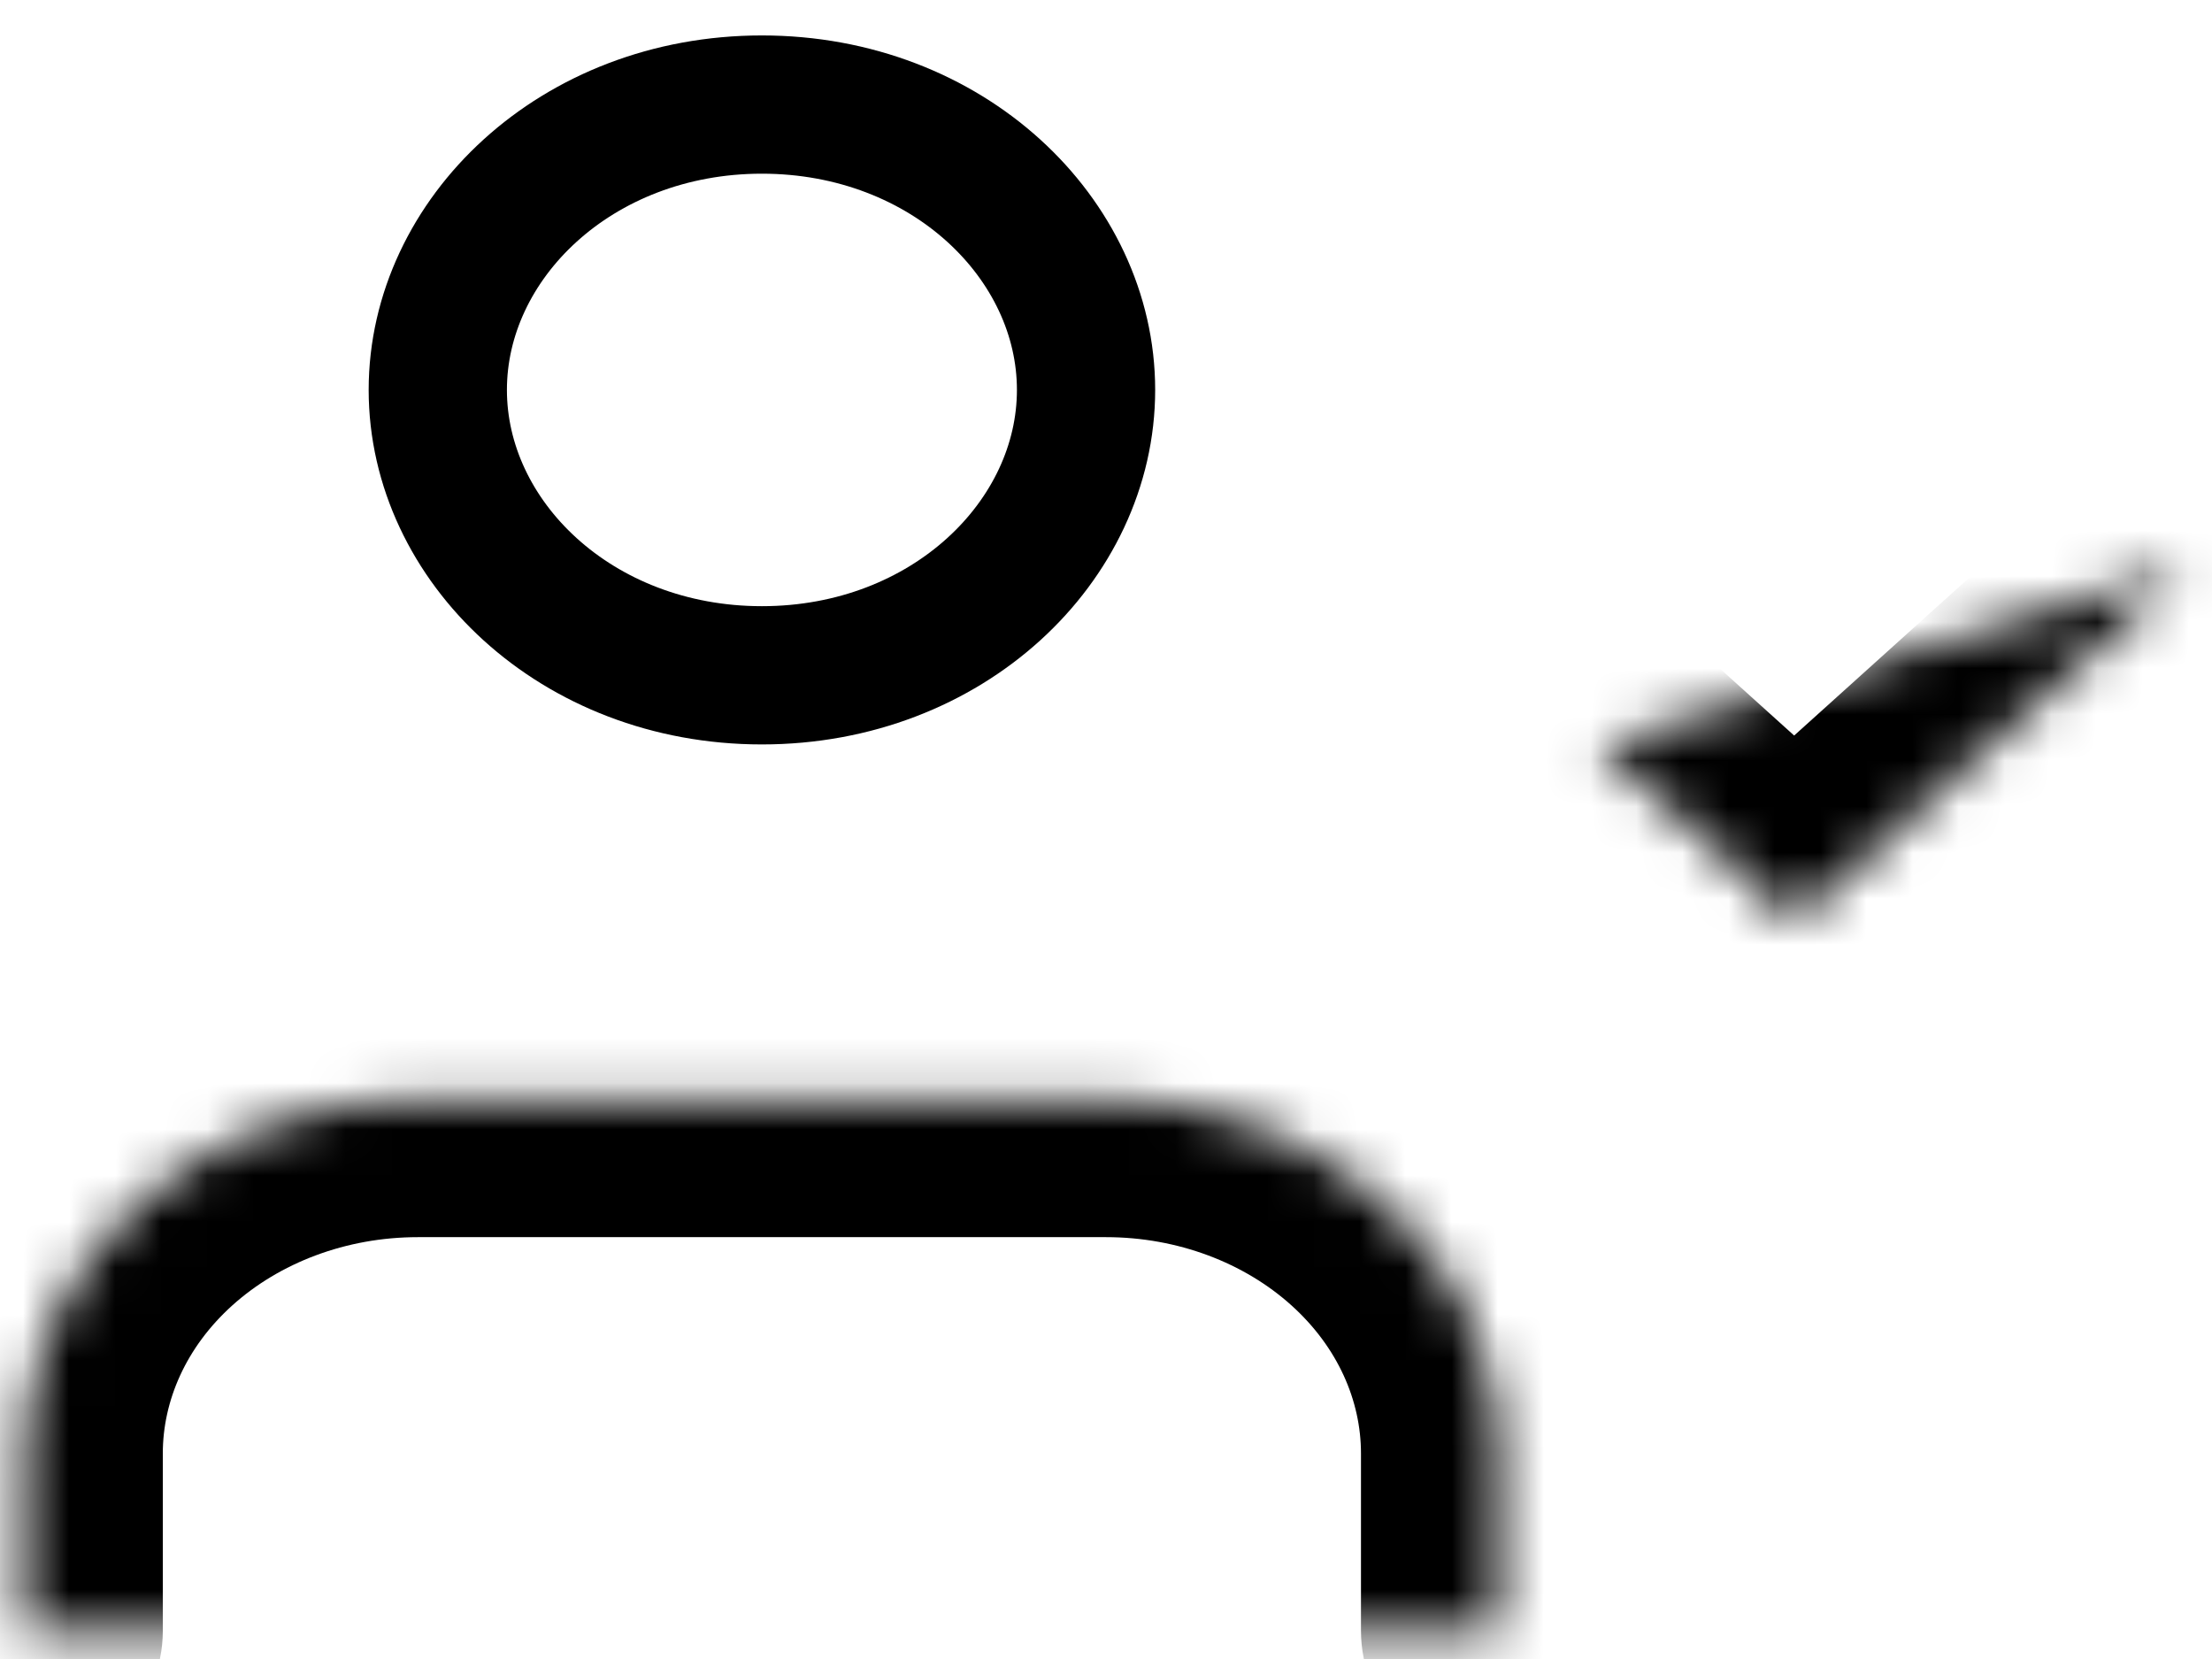
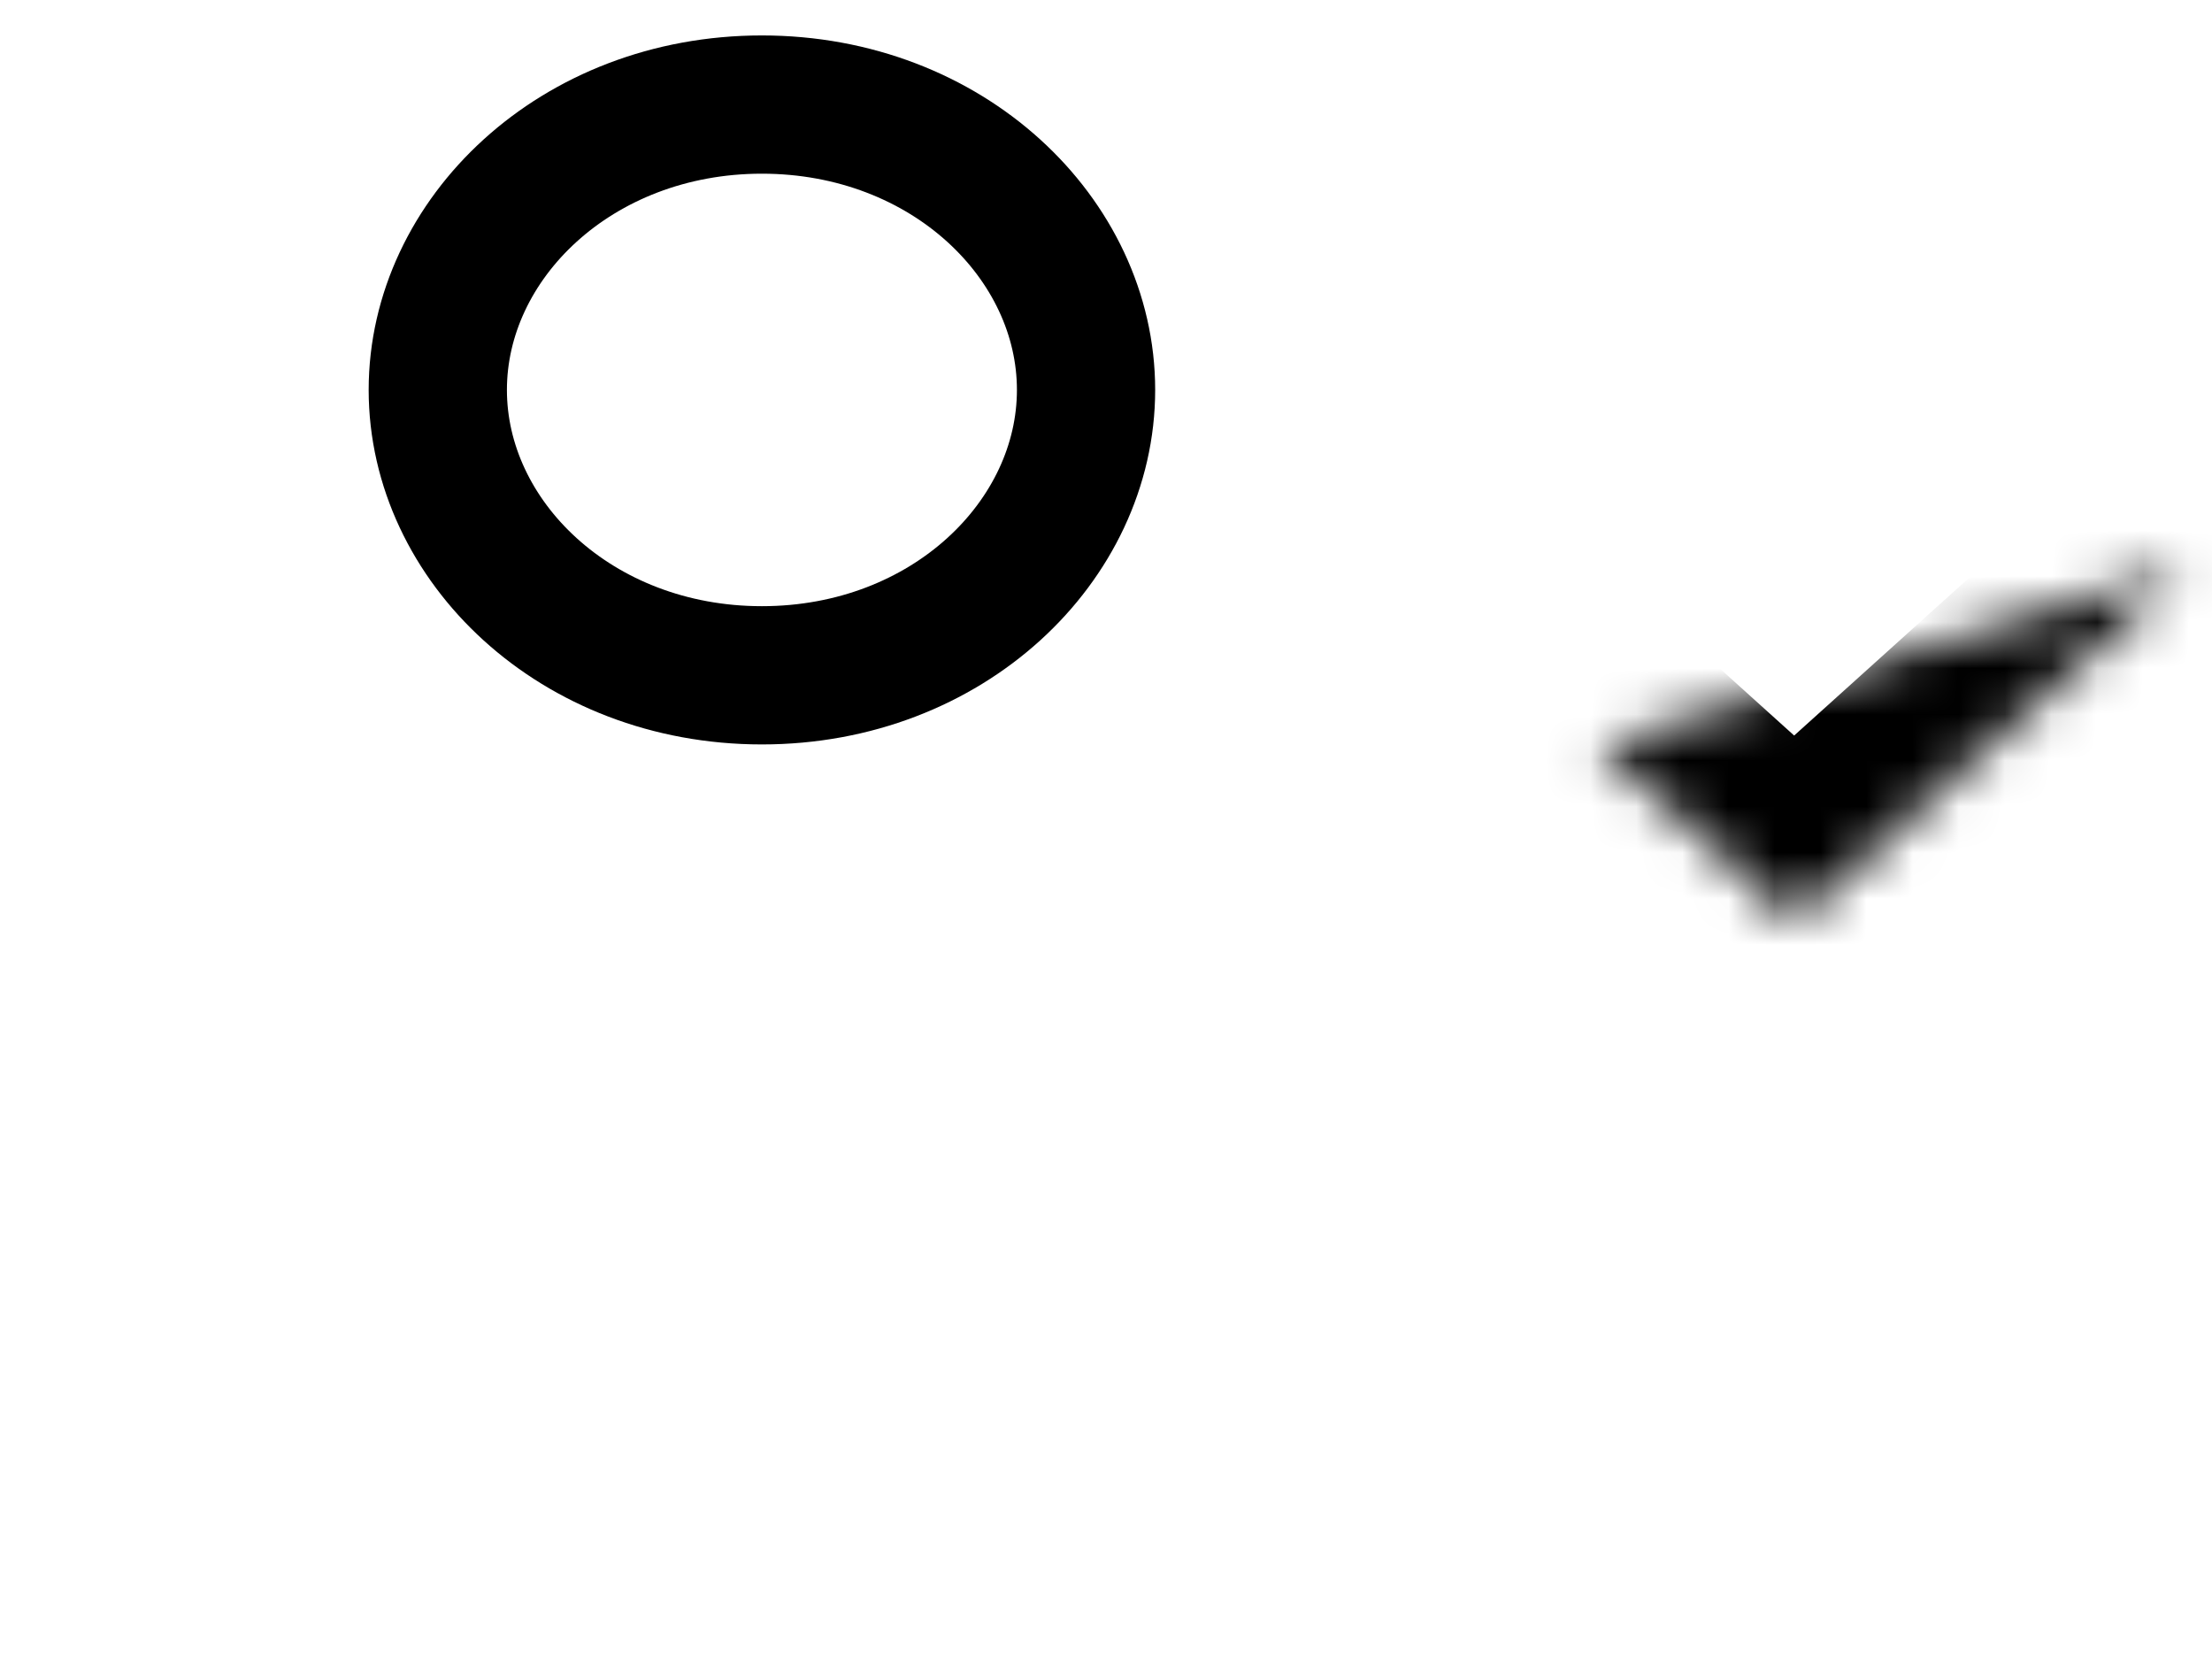
<svg xmlns="http://www.w3.org/2000/svg" width="48" height="36" viewBox="0 0 48 36" fill="none">
  <mask id="path-1-inside-1_101_1375" fill="white">
-     <path d="M32.533 35.384V31.538C32.533 29.498 31.634 27.541 30.034 26.099C28.433 24.656 26.263 23.846 24 23.846H9.067C6.803 23.846 4.633 24.656 3.033 26.099C1.432 27.541 0.533 29.498 0.533 31.538V35.384" />
-   </mask>
+     </mask>
  <path d="M29.533 35.384C29.533 37.041 30.876 38.384 32.533 38.384C34.19 38.384 35.533 37.041 35.533 35.384H29.533ZM32.533 31.538L35.533 31.538L32.533 31.538ZM24 23.846V20.846V23.846ZM9.067 23.846L9.067 20.846L9.067 23.846ZM0.533 31.538H-2.467H0.533ZM-2.467 35.384C-2.467 37.041 -1.124 38.384 0.533 38.384C2.19 38.384 3.533 37.041 3.533 35.384H-2.467ZM35.533 35.384V31.538H29.533V35.384H35.533ZM35.533 31.538C35.533 28.596 34.234 25.846 32.042 23.87L28.025 28.327C29.034 29.237 29.533 30.4 29.533 31.538L35.533 31.538ZM32.042 23.87C29.861 21.904 26.964 20.846 24 20.846L24 26.846C25.562 26.846 27.006 27.408 28.025 28.327L32.042 23.87ZM24 20.846H9.067V26.846H24V20.846ZM9.067 20.846C6.102 20.846 3.205 21.904 1.024 23.87L5.041 28.327C6.061 27.408 7.504 26.846 9.067 26.846L9.067 20.846ZM1.024 23.87C-1.167 25.846 -2.467 28.596 -2.467 31.538L3.533 31.538C3.533 30.4 4.032 29.237 5.041 28.327L1.024 23.87ZM-2.467 31.538V35.384H3.533V31.538H-2.467Z" fill="black" mask="url(#path-1-inside-1_101_1375)" />
  <path d="M23.567 8.461C23.567 11.739 20.568 14.654 16.533 14.654C12.499 14.654 9.5 11.739 9.5 8.461C9.5 5.184 12.499 2.269 16.533 2.269C20.568 2.269 23.567 5.184 23.567 8.461Z" stroke="black" stroke-width="3" stroke-linecap="round" stroke-linejoin="round" />
  <mask id="path-4-inside-2_101_1375" fill="white">
    <path d="M34.666 16.154L38.933 20L47.466 12.308" />
  </mask>
  <path d="M36.675 13.925C35.444 12.816 33.547 12.915 32.438 14.145C31.328 15.376 31.427 17.273 32.657 18.382L36.675 13.925ZM38.933 20L36.924 22.228C38.066 23.257 39.8 23.257 40.941 22.228L38.933 20ZM49.475 14.536C50.705 13.427 50.804 11.53 49.694 10.299C48.585 9.068 46.688 8.97 45.457 10.079L49.475 14.536ZM32.657 18.382L36.924 22.228L40.941 17.772L36.675 13.925L32.657 18.382ZM40.941 22.228L49.475 14.536L45.457 10.079L36.924 17.772L40.941 22.228Z" fill="black" mask="url(#path-4-inside-2_101_1375)" />
</svg>